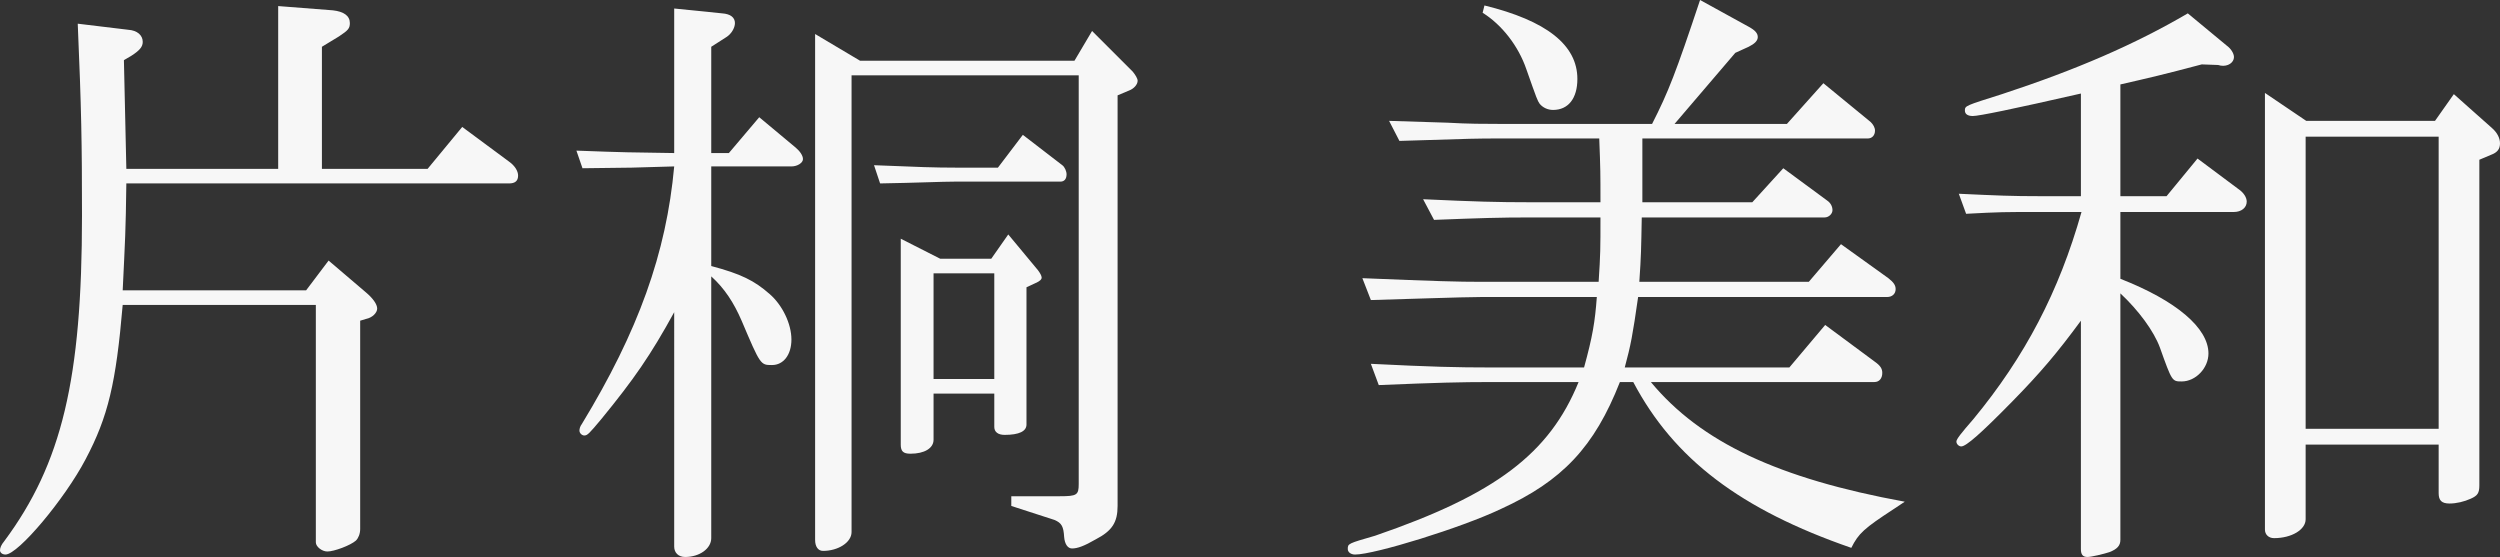
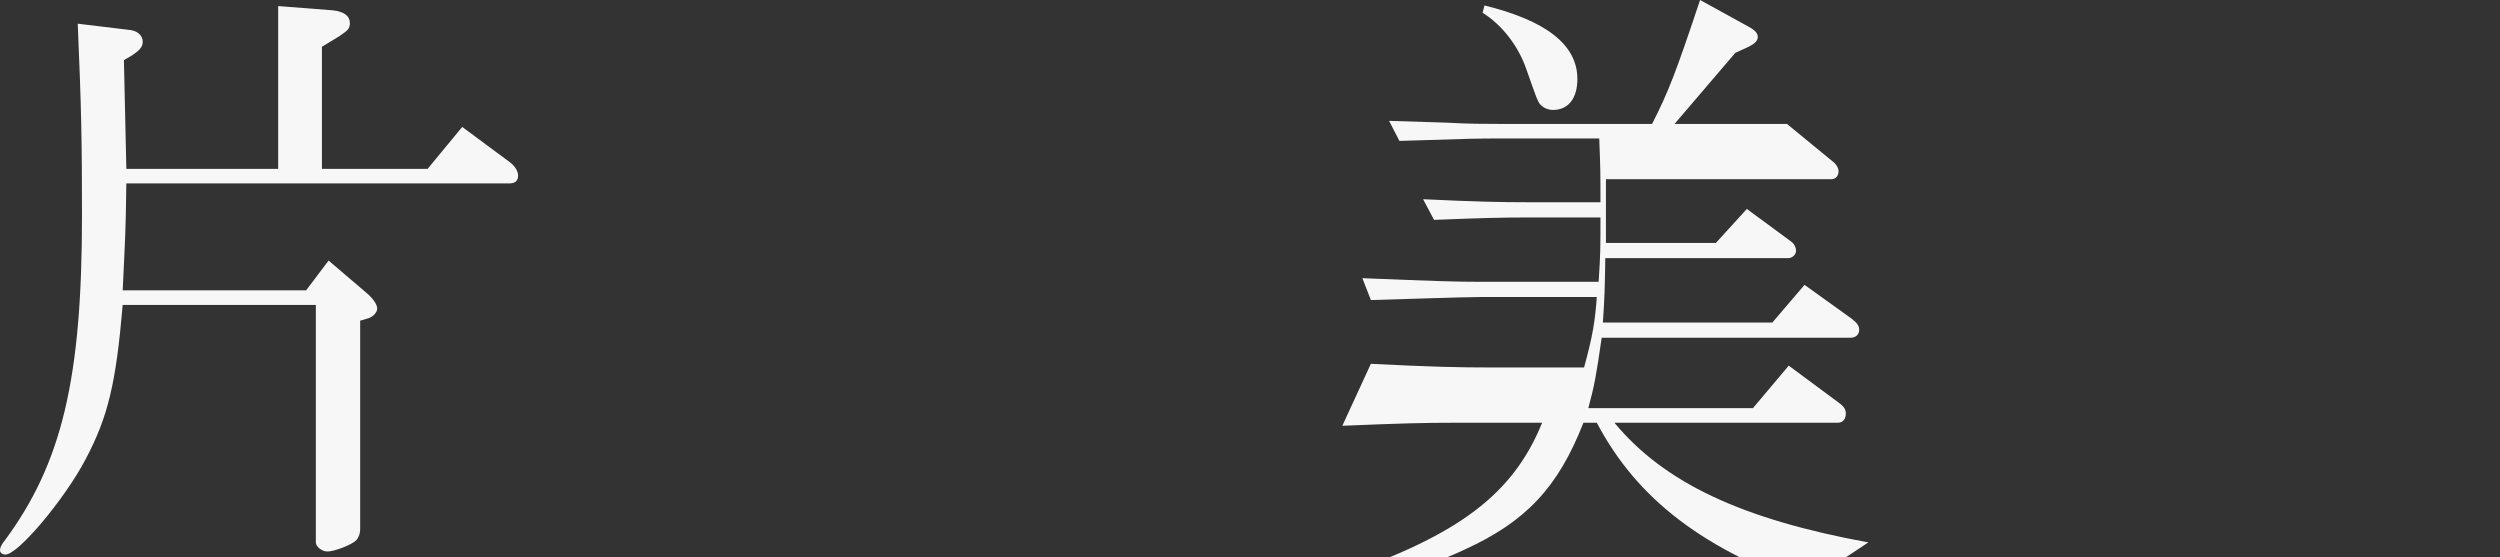
<svg xmlns="http://www.w3.org/2000/svg" version="1.1" id="レイヤー_1" x="0px" y="0px" viewBox="0 0 411.6 91.7" style="enable-background:new 0 0 411.6 91.7;" xml:space="preserve">
  <rect x="0" y="0" width="411.6" height="91.7" fill="#333333" stroke="none" />
  <style type="text/css">
	.st0{fill:#F7F7F7;}
</style>
  <g>
    <path class="st0" d="M45.8,27.8V1l9,0.7c1.8,0.2,2.8,0.9,2.8,2.1c0,0.9-0.3,1.2-1.8,2.2L53,7.7v20.1h17.4l5.7-6.9l7.7,5.7   c1,0.7,1.5,1.6,1.5,2.3c0,0.9-0.5,1.3-1.5,1.3h-63c-0.1,8-0.2,9.2-0.6,17.6h30.2l3.7-4.9l6.1,5.2c1.2,1,1.9,2,1.9,2.7   s-0.8,1.5-1.8,1.7l-1,0.3v34.3c0,0.8-0.3,1.5-0.7,1.9c-0.9,0.8-3.6,1.8-4.7,1.8C53,90.8,52,90,52,89.3V50.2H20.2   c-1.1,12.9-2.4,18.4-6.1,25.4C10.7,82.1,3,91.3,0.9,91.3C0.4,91.3,0,91,0,90.6c0-0.4,0.2-0.9,0.7-1.5c9.5-12.8,12.8-26.7,12.8-53.6   c0-12-0.1-17.6-0.7-31.6l8.3,1c1.5,0.1,2.4,0.9,2.4,2c0,0.8-0.5,1.4-1.9,2.3l-1.2,0.7l0.2,8.9l0.2,9H45.8z" />
-     <path class="st0" d="M111,1.4l7.9,0.8c1.4,0.1,2.1,0.7,2.1,1.6c0,0.8-0.6,1.8-1.4,2.3l-2.5,1.6v17.5h2.9l5-5.9l6,5   c0.7,0.6,1.2,1.3,1.2,1.9c0,0.6-0.9,1.2-1.9,1.2h-13.2v16.4c4.9,1.3,7.1,2.4,9.6,4.6c2.1,1.8,3.6,4.9,3.6,7.5   c0,2.5-1.3,4.2-3.2,4.2c-1.9,0-1.9,0-5-7.3c-1.3-3-2.8-5.3-5-7.3v43.1c0,1.7-1.9,3.1-4.3,3.1c-1.1,0-1.8-0.7-1.8-1.7V51.4   c-3.9,7.1-6.6,11-12,17.6c-2,2.4-2.3,2.7-2.8,2.7c-0.4,0-0.8-0.4-0.8-0.8c0-0.3,0.1-0.7,0.4-1.1c9.3-15.3,13.9-28.1,15.2-42.4   l-7,0.2l-8.1,0.1l-1-2.9c7.9,0.3,9.1,0.3,16.1,0.4V1.4z M141.6,10h35.3l2.9-4.9l6.7,6.7c0.4,0.5,0.8,1.1,0.8,1.5   c0,0.6-0.6,1.3-1.4,1.6l-1.9,0.8v67.6c0,2.7-0.9,4.1-3.6,5.5c-1.9,1.1-3,1.5-3.9,1.5c-0.7,0-1.2-0.7-1.3-1.9   c-0.1-1.7-0.4-2.3-1.6-2.8l-7.1-2.3v-1.6h8c2.8,0,3.1-0.2,3.1-2V12.4h-37.4v75.2c0,1.7-2.2,3.1-4.7,3.1c-0.8,0-1.3-0.7-1.3-1.8V5.6   L141.6,10z M168.4,22.2l6.5,5c0.4,0.3,0.7,1,0.7,1.5c0,0.8-0.4,1.2-1,1.2h-17.3c-2.2,0-6.4,0.2-12.4,0.3l-1-3   c7.2,0.3,10.1,0.4,13.4,0.4h7L168.4,22.2z M154.8,42.6h8.4l2.8-4l4.9,5.9c0.3,0.4,0.6,0.9,0.6,1.2c0,0.3-0.3,0.6-1,0.9l-1.5,0.7   v22.6c0,1.1-1.2,1.7-3.6,1.7c-1.1,0-1.7-0.5-1.7-1.3v-5.5h-10v7.6c0,1.4-1.5,2.3-3.8,2.3c-1.2,0-1.6-0.4-1.6-1.5V39.3L154.8,42.6z    M163.7,62.4V45h-10v17.4H163.7z" />
-     <path class="st0" d="M225.7,59.9c10,0.5,14.2,0.6,19.7,0.6h15.4c1.4-5.1,1.8-7.5,2.1-11.6h-19c-1.7,0-4.8,0.1-8.3,0.2l-9.9,0.3   l-1.4-3.6c12.2,0.5,15.7,0.6,19.6,0.6h19.3c0.3-4.6,0.3-5.4,0.3-10.6H252c-5.1,0-8.2,0.1-15.9,0.4l-1.8-3.4   c8.7,0.4,12.1,0.5,17.7,0.5h11.5c0-4.7,0-5.4-0.2-10.5h-16.7c-3.2,0-3.7,0-16.2,0.4l-1.7-3.3l9.6,0.3c3.4,0.2,6.3,0.2,8.3,0.2H272   c2.7-5.3,3.9-8.4,7.9-20.4l8,4.4c1.1,0.6,1.5,1.1,1.5,1.7c0,0.6-0.5,1.1-1.5,1.6l-2.2,1l-10,11.7h18.5l6-6.7l7.8,6.4   c0.4,0.4,0.7,0.9,0.7,1.4c0,0.8-0.5,1.3-1.2,1.3h-37.1v5.9v4.6h18.1l5.1-5.6l7.2,5.3c0.6,0.4,0.9,1,0.9,1.6c0,0.6-0.6,1.2-1.3,1.2   h-30.1c-0.1,5.3-0.1,6.2-0.4,10.6h27.9l5.3-6.2l7.8,5.6c0.9,0.7,1.2,1.2,1.2,1.8c0,0.8-0.6,1.3-1.4,1.3h-41   c-0.9,6.3-1.2,7.9-2.2,11.6h27.1l5.9-7l8.1,6c1,0.7,1.3,1.2,1.3,1.9c0,0.9-0.5,1.5-1.3,1.5h-36.8c8.2,9.9,21,15.9,41.8,19.7   l-1.8,1.2c-4.9,3.2-5.8,4-7,6.4c-18.2-6.3-29.2-14.6-35.9-27.3h-2.2c-4.2,10.7-9.5,16.3-19.6,20.9c-6.5,3.1-20.8,7.5-24,7.5   c-0.7,0-1.2-0.4-1.2-0.9c0-0.9,0-0.9,4.5-2.2c19.8-6.8,28.7-13.5,33.5-25.3h-14.5c-4.9,0-8.8,0.1-18.4,0.5L225.7,59.9z M244.4,0.9   c10.2,2.5,15.3,6.5,15.3,12.1c0,3.2-1.5,5.1-4,5.1c-0.9,0-1.7-0.4-2.2-1c-0.4-0.6-0.4-0.6-2.2-5.7c-1.3-3.8-4-7.3-7.2-9.3   L244.4,0.9z" />
-     <path class="st0" d="M335.9,34.9c-6,0-6.6,0-12.2,0.3l-1.2-3.3c6.5,0.3,8.6,0.4,13.4,0.4h6.7V15.4c-11.4,2.6-16.8,3.7-17.8,3.7   c-0.8,0-1.3-0.3-1.3-0.9c0-0.8,0.1-0.8,6.1-2.7c12.2-4,21.9-8.2,30.6-13.3l6.4,5.3c0.7,0.5,1.2,1.3,1.2,1.9c0,0.9-1,1.6-2.2,1.4   l-0.4-0.1l-2.7-0.1c-6.4,1.7-8.6,2.2-13.4,3.3v18.4h7.6l5.1-6.2l6.7,5c0.9,0.6,1.4,1.4,1.4,2.1c0,1-0.9,1.7-2.1,1.7h-18.7v11   c9.2,3.6,14.5,8.1,14.5,12.3c0,2.4-2.1,4.6-4.4,4.6c-1.6,0-1.6,0-3.6-5.6c-1-2.7-3.5-6.1-6.5-8.9v40.6c0,0.9-0.5,1.5-1.8,2   c-0.9,0.3-3,0.8-3.6,0.8c-0.8,0-1.1-0.4-1.1-1.3V52.8c-3.9,5.3-6.6,8.5-11.3,13.3c-5.2,5.3-7.6,7.4-8.4,7.4c-0.4,0-0.8-0.4-0.8-0.8   s0.8-1.4,2.8-3.7c8.5-10.3,14.1-21,17.8-34.1H335.9z M379.7,19.9h21.2l3.1-4.4l6.3,5.6c0.8,0.7,1.3,1.6,1.3,2.5   c0,0.9-0.4,1.5-1.5,1.9l-1.9,0.8v53.6c0,1.3-0.3,1.7-1.4,2.2c-1.1,0.5-2.4,0.8-3.5,0.8c-1.3,0-1.8-0.5-1.8-1.7v-8h-21.9v12.3   c0,1.7-2.3,3.1-5.2,3.1c-0.9,0-1.5-0.6-1.5-1.4V15.3L379.7,19.9z M401.5,70.6V22.5h-21.9v48.1H401.5z" />
+     <path class="st0" d="M225.7,59.9c10,0.5,14.2,0.6,19.7,0.6h15.4c1.4-5.1,1.8-7.5,2.1-11.6h-19c-1.7,0-4.8,0.1-8.3,0.2l-9.9,0.3   l-1.4-3.6c12.2,0.5,15.7,0.6,19.6,0.6h19.3c0.3-4.6,0.3-5.4,0.3-10.6H252c-5.1,0-8.2,0.1-15.9,0.4l-1.8-3.4   c8.7,0.4,12.1,0.5,17.7,0.5h11.5c0-4.7,0-5.4-0.2-10.5h-16.7c-3.2,0-3.7,0-16.2,0.4l-1.7-3.3l9.6,0.3c3.4,0.2,6.3,0.2,8.3,0.2H272   c2.7-5.3,3.9-8.4,7.9-20.4l8,4.4c1.1,0.6,1.5,1.1,1.5,1.7c0,0.6-0.5,1.1-1.5,1.6l-2.2,1l-10,11.7h18.5l7.8,6.4   c0.4,0.4,0.7,0.9,0.7,1.4c0,0.8-0.5,1.3-1.2,1.3h-37.1v5.9v4.6h18.1l5.1-5.6l7.2,5.3c0.6,0.4,0.9,1,0.9,1.6c0,0.6-0.6,1.2-1.3,1.2   h-30.1c-0.1,5.3-0.1,6.2-0.4,10.6h27.9l5.3-6.2l7.8,5.6c0.9,0.7,1.2,1.2,1.2,1.8c0,0.8-0.6,1.3-1.4,1.3h-41   c-0.9,6.3-1.2,7.9-2.2,11.6h27.1l5.9-7l8.1,6c1,0.7,1.3,1.2,1.3,1.9c0,0.9-0.5,1.5-1.3,1.5h-36.8c8.2,9.9,21,15.9,41.8,19.7   l-1.8,1.2c-4.9,3.2-5.8,4-7,6.4c-18.2-6.3-29.2-14.6-35.9-27.3h-2.2c-4.2,10.7-9.5,16.3-19.6,20.9c-6.5,3.1-20.8,7.5-24,7.5   c-0.7,0-1.2-0.4-1.2-0.9c0-0.9,0-0.9,4.5-2.2c19.8-6.8,28.7-13.5,33.5-25.3h-14.5c-4.9,0-8.8,0.1-18.4,0.5L225.7,59.9z M244.4,0.9   c10.2,2.5,15.3,6.5,15.3,12.1c0,3.2-1.5,5.1-4,5.1c-0.9,0-1.7-0.4-2.2-1c-0.4-0.6-0.4-0.6-2.2-5.7c-1.3-3.8-4-7.3-7.2-9.3   L244.4,0.9z" />
  </g>
</svg>